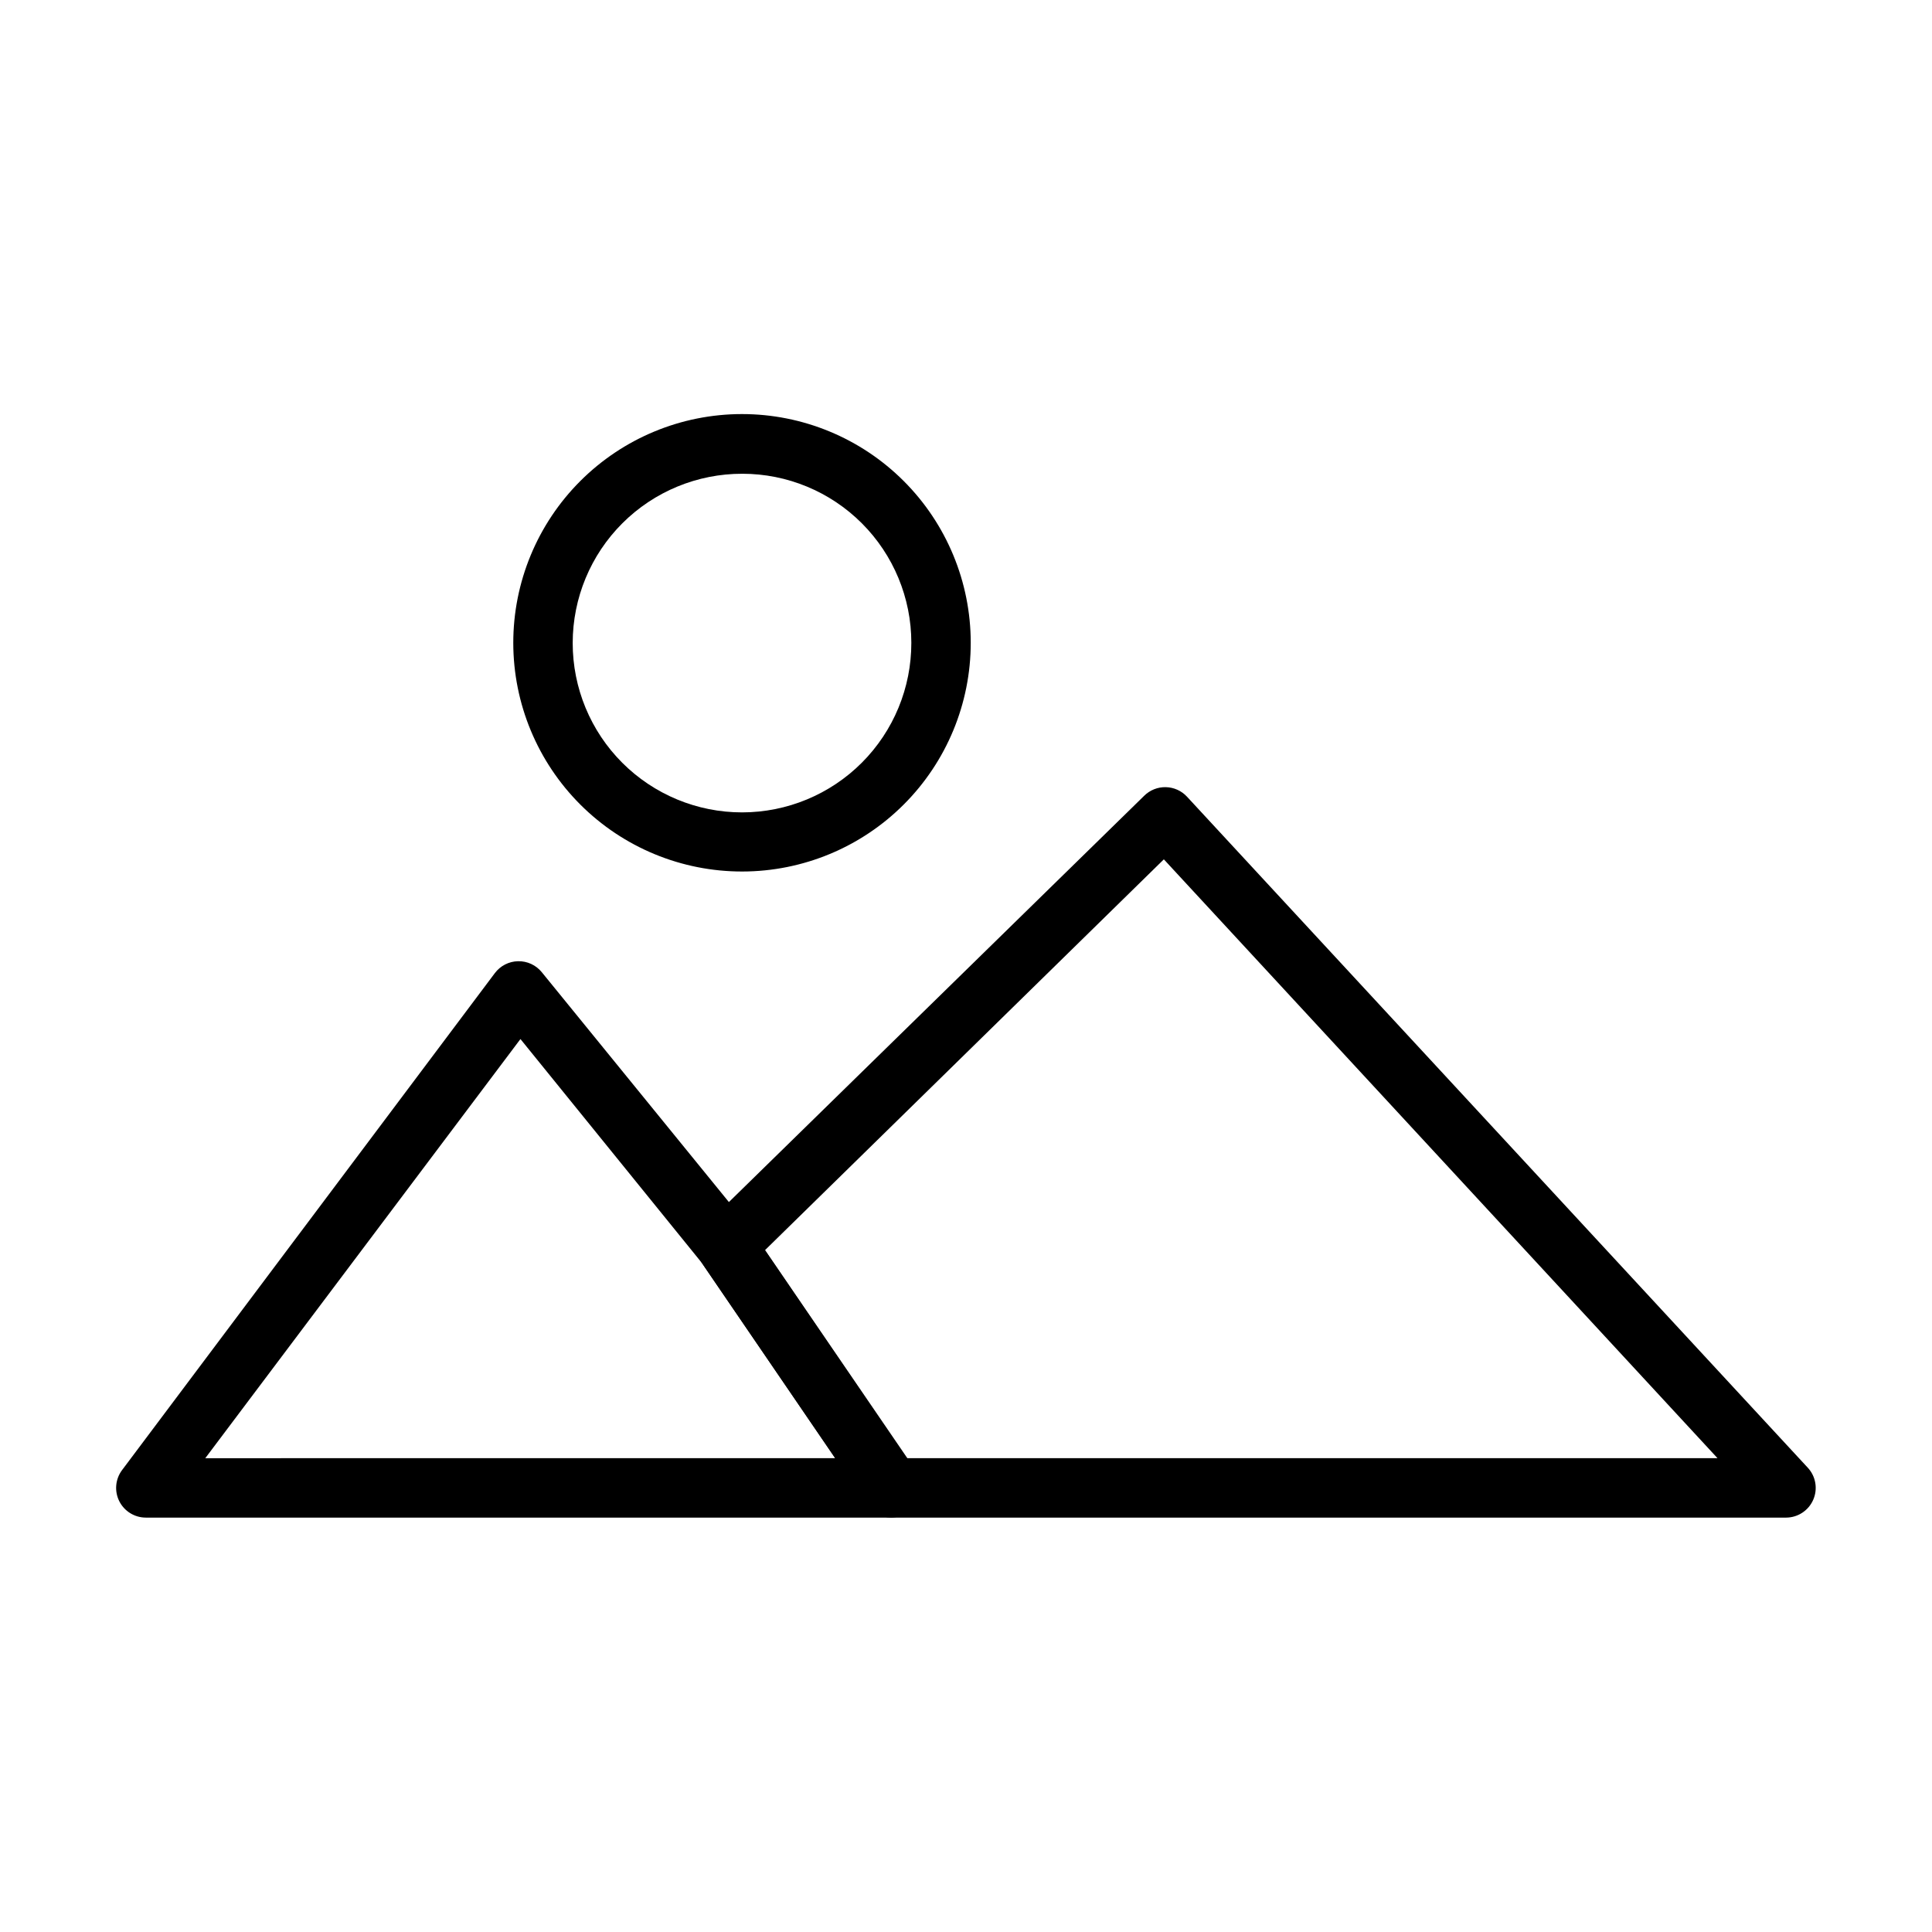
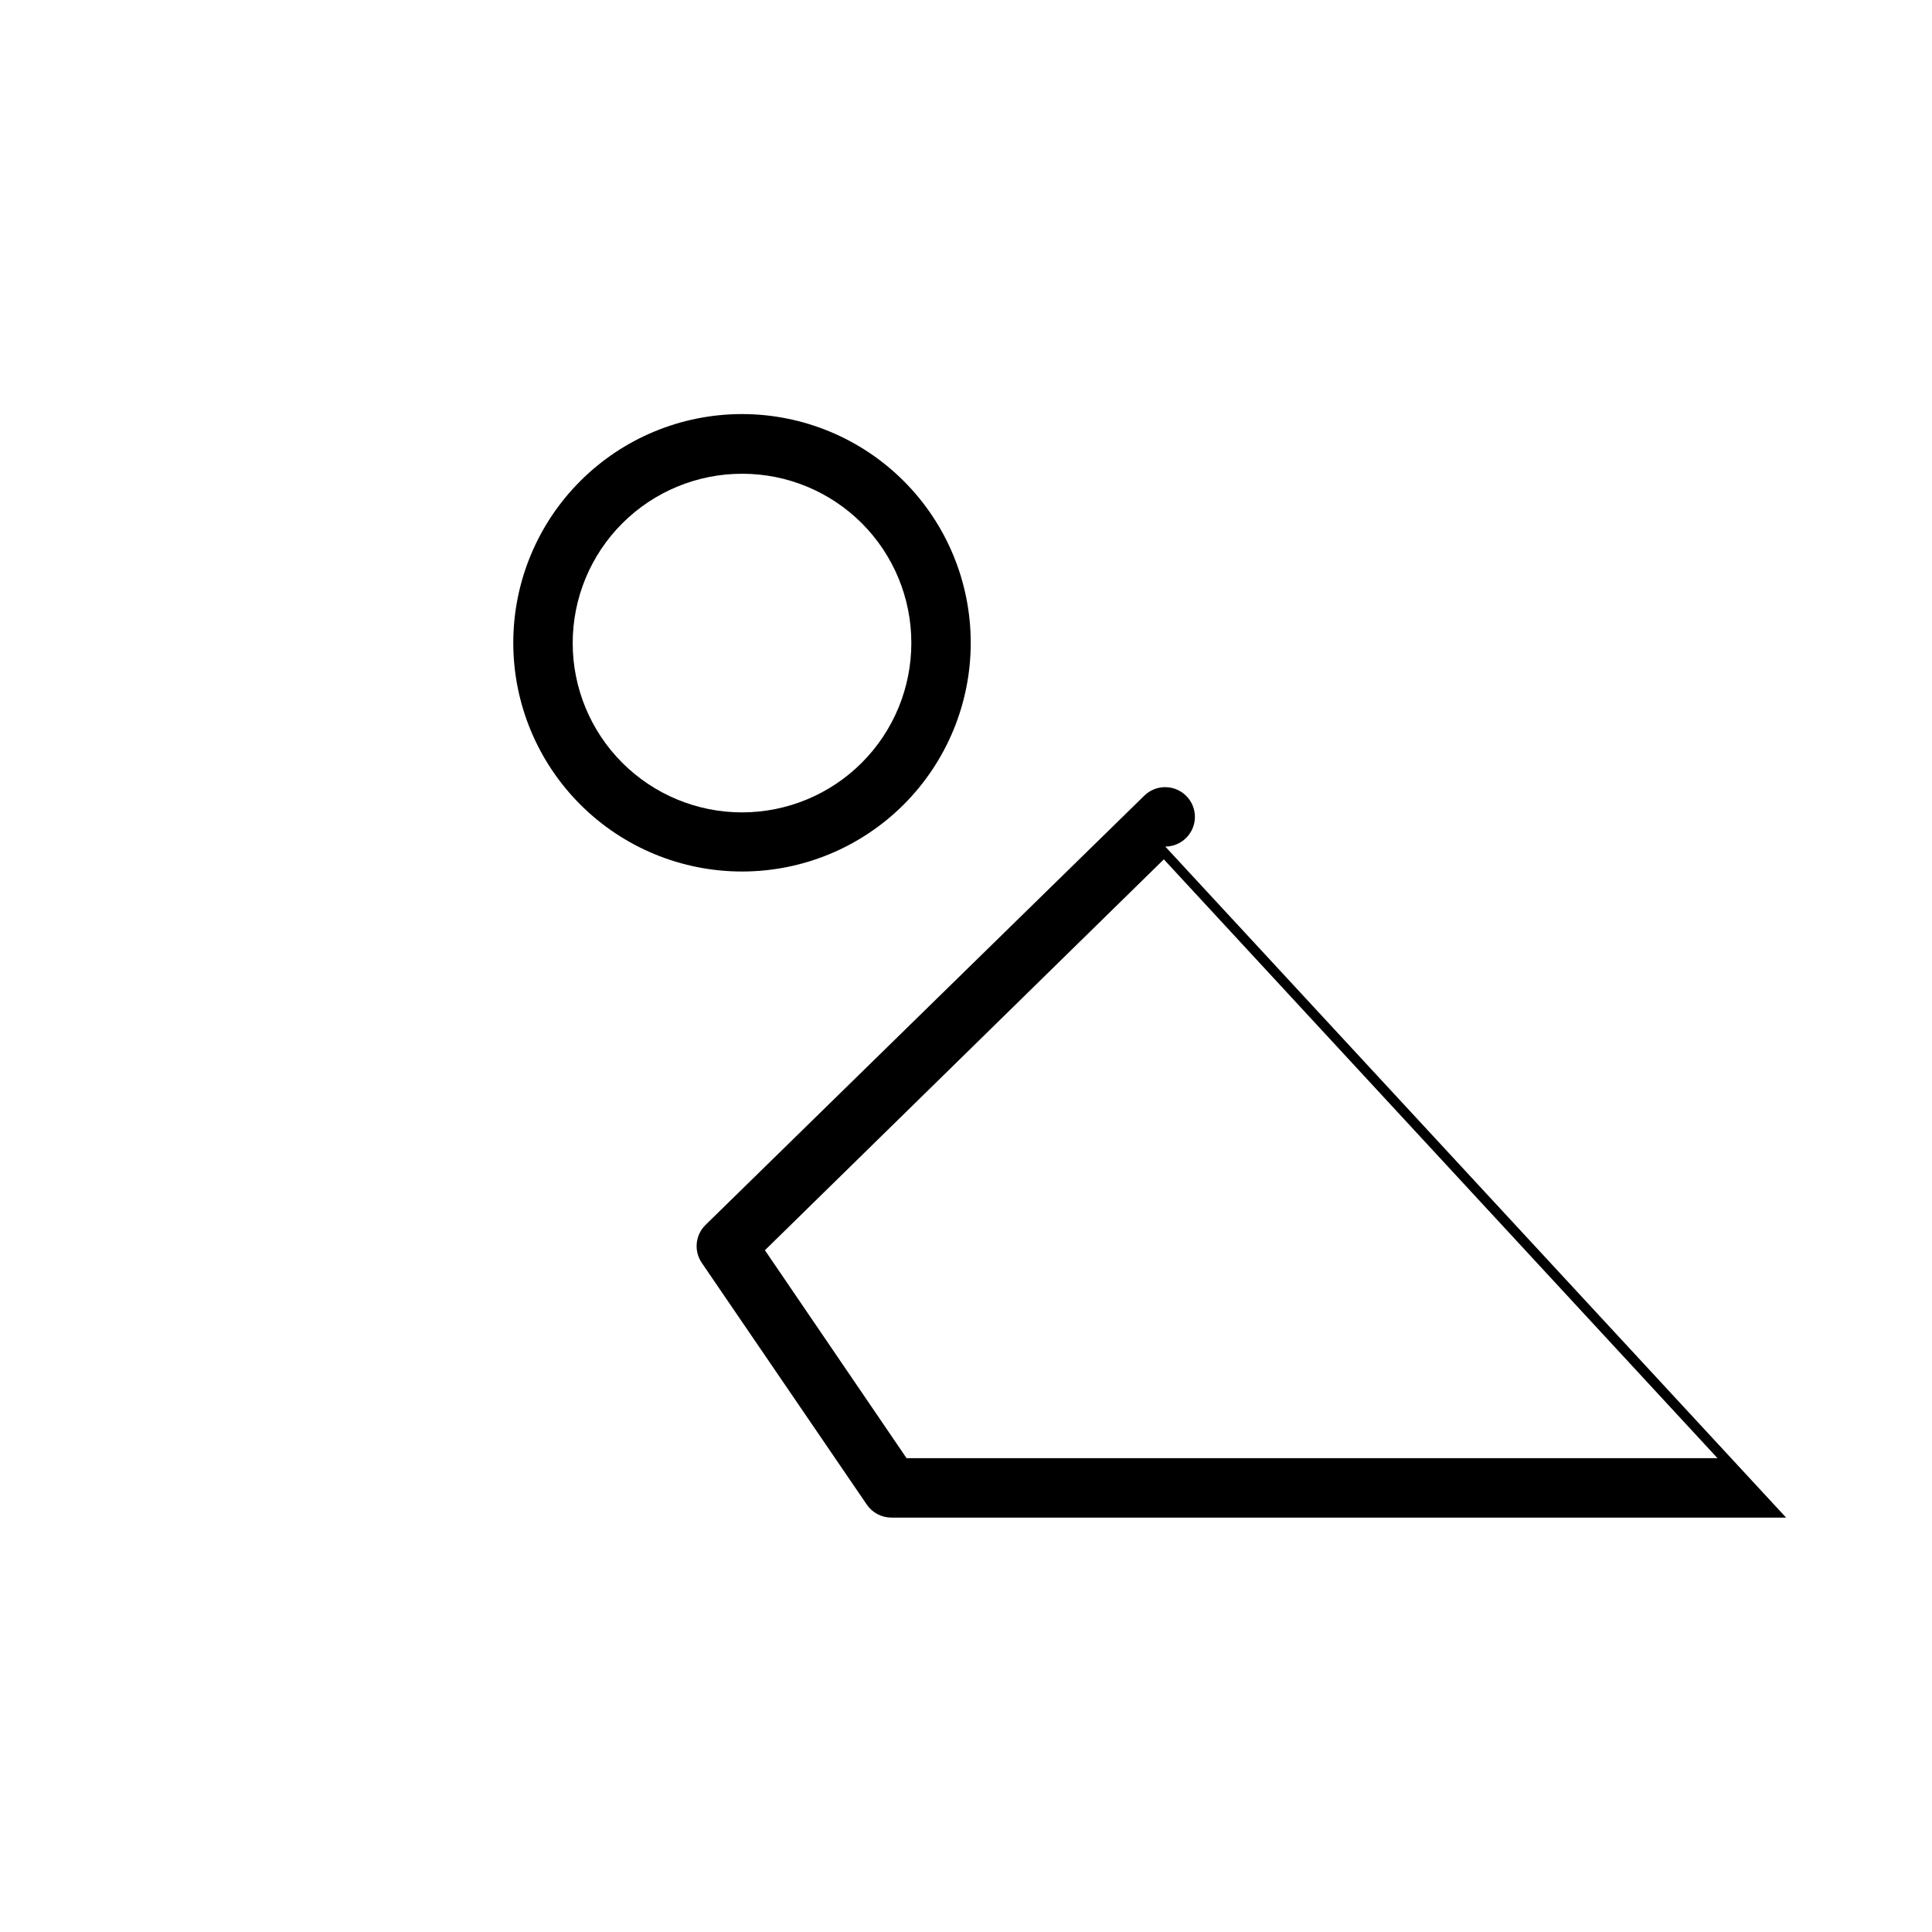
<svg xmlns="http://www.w3.org/2000/svg" fill="#000000" width="800px" height="800px" version="1.1" viewBox="144 144 512 512">
  <g>
-     <path d="m617.34 546.18h-237.11c-2.617 0.004-5.066-1.297-6.531-3.465l-43.691-64c-2.172-3.144-1.773-7.391 0.945-10.078l116.27-113.75c1.523-1.512 3.602-2.336 5.746-2.281 2.129 0.051 4.144 0.957 5.59 2.519l164.52 177.83c2.129 2.293 2.695 5.625 1.449 8.488-1.246 2.867-4.07 4.727-7.195 4.738zm-233.09-15.746h214.91l-146.73-158.7-105.72 103.59z" />
-     <path d="m380.24 546.18h-197.59c-2.981 0-5.707-1.688-7.043-4.352-1.332-2.668-1.043-5.859 0.746-8.246l98.793-131.7c1.453-1.938 3.719-3.098 6.141-3.148 2.438-0.055 4.762 1.02 6.297 2.914l55.105 67.699 44.082 64.473c1.531 2.363 1.68 5.367 0.395 7.871-1.277 2.684-3.957 4.418-6.93 4.488zm-181.84-15.742 166.97-0.004-35.348-51.719-48.098-59.355z" />
+     <path d="m617.34 546.18h-237.11c-2.617 0.004-5.066-1.297-6.531-3.465l-43.691-64c-2.172-3.144-1.773-7.391 0.945-10.078l116.27-113.75c1.523-1.512 3.602-2.336 5.746-2.281 2.129 0.051 4.144 0.957 5.59 2.519c2.129 2.293 2.695 5.625 1.449 8.488-1.246 2.867-4.07 4.727-7.195 4.738zm-233.09-15.746h214.91l-146.73-158.7-105.72 103.59z" />
    <path d="m340.72 374.96c-16.082 0.023-31.512-6.348-42.895-17.707-11.383-11.359-17.785-26.773-17.801-42.855-0.012-16.078 6.363-31.508 17.727-42.883 11.363-11.379 26.781-17.777 42.863-17.781 16.082-0.008 31.504 6.375 42.879 17.742 11.371 11.367 17.762 26.789 17.762 42.871 0 16.062-6.375 31.469-17.727 42.832-11.348 11.367-26.746 17.762-42.809 17.781zm0-105.41c-11.91-0.02-23.34 4.695-31.77 13.105-8.434 8.41-13.172 19.828-13.18 31.738-0.008 11.91 4.719 23.336 13.141 31.754 8.422 8.422 19.848 13.152 31.754 13.145 11.91-0.008 23.328-4.75 31.742-13.18 8.41-8.43 13.125-19.859 13.105-31.77 0-11.879-4.723-23.273-13.121-31.672-8.398-8.402-19.793-13.121-31.672-13.121z" />
  </g>
</svg>